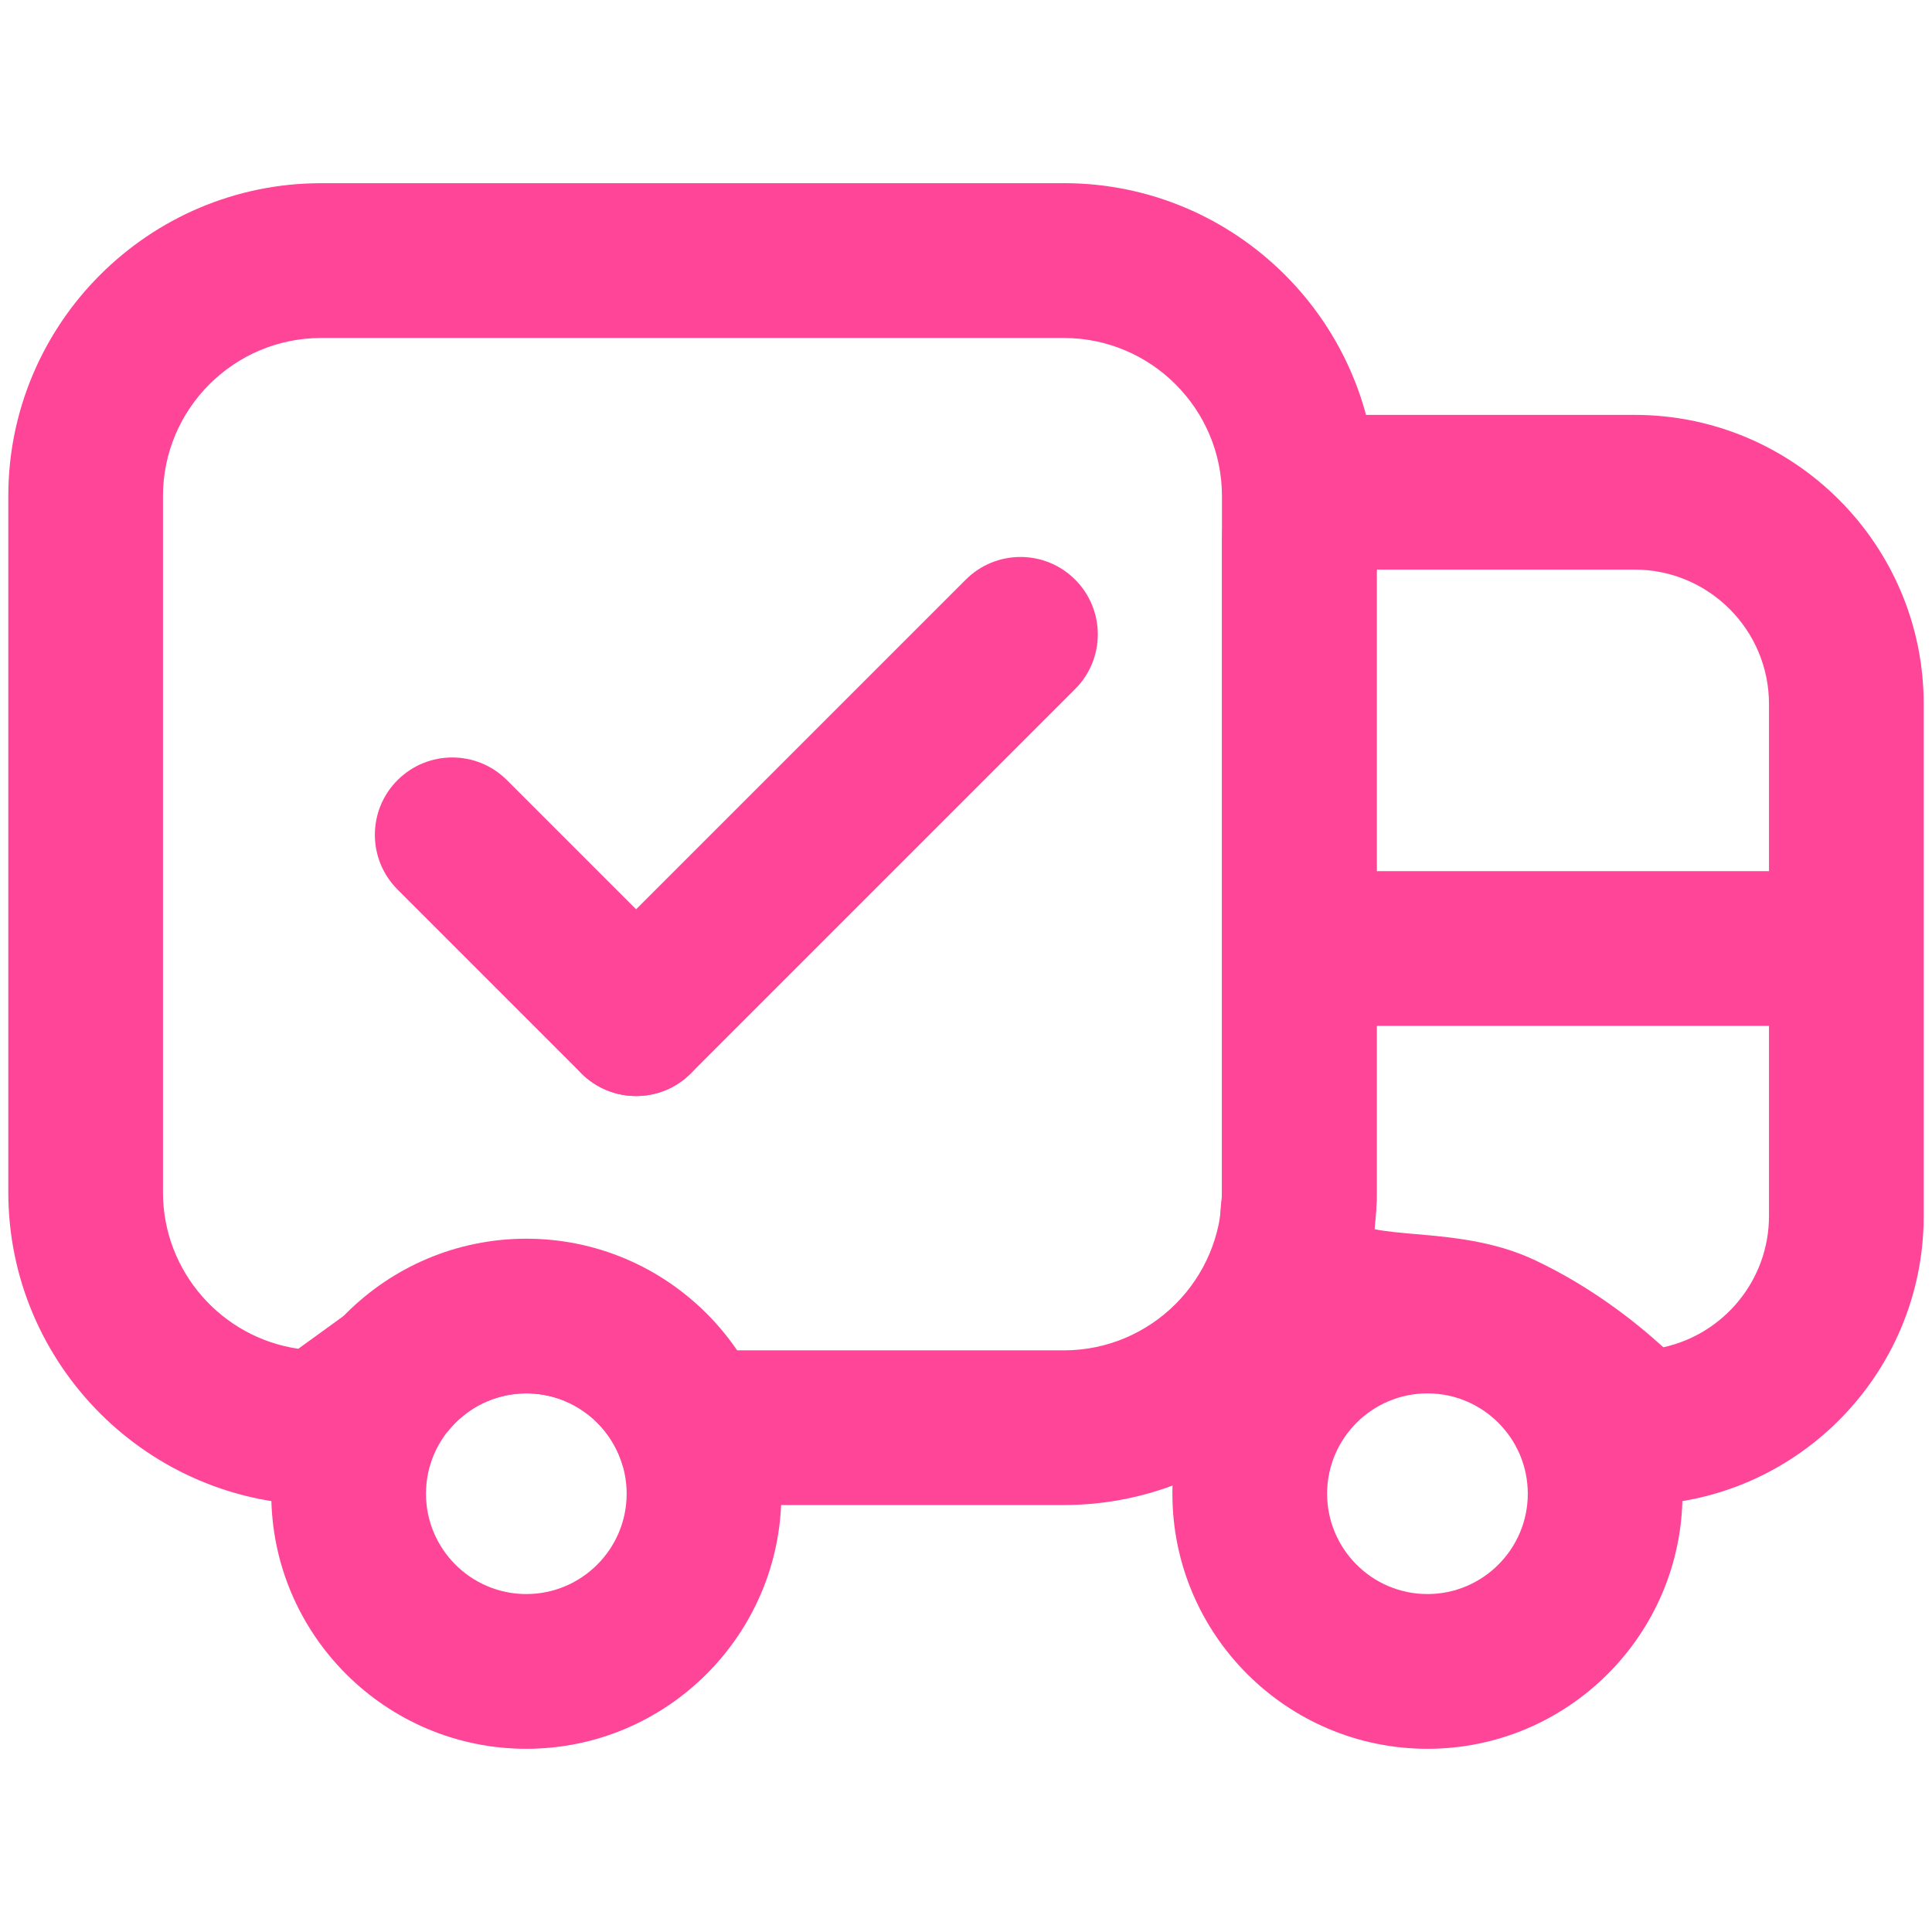
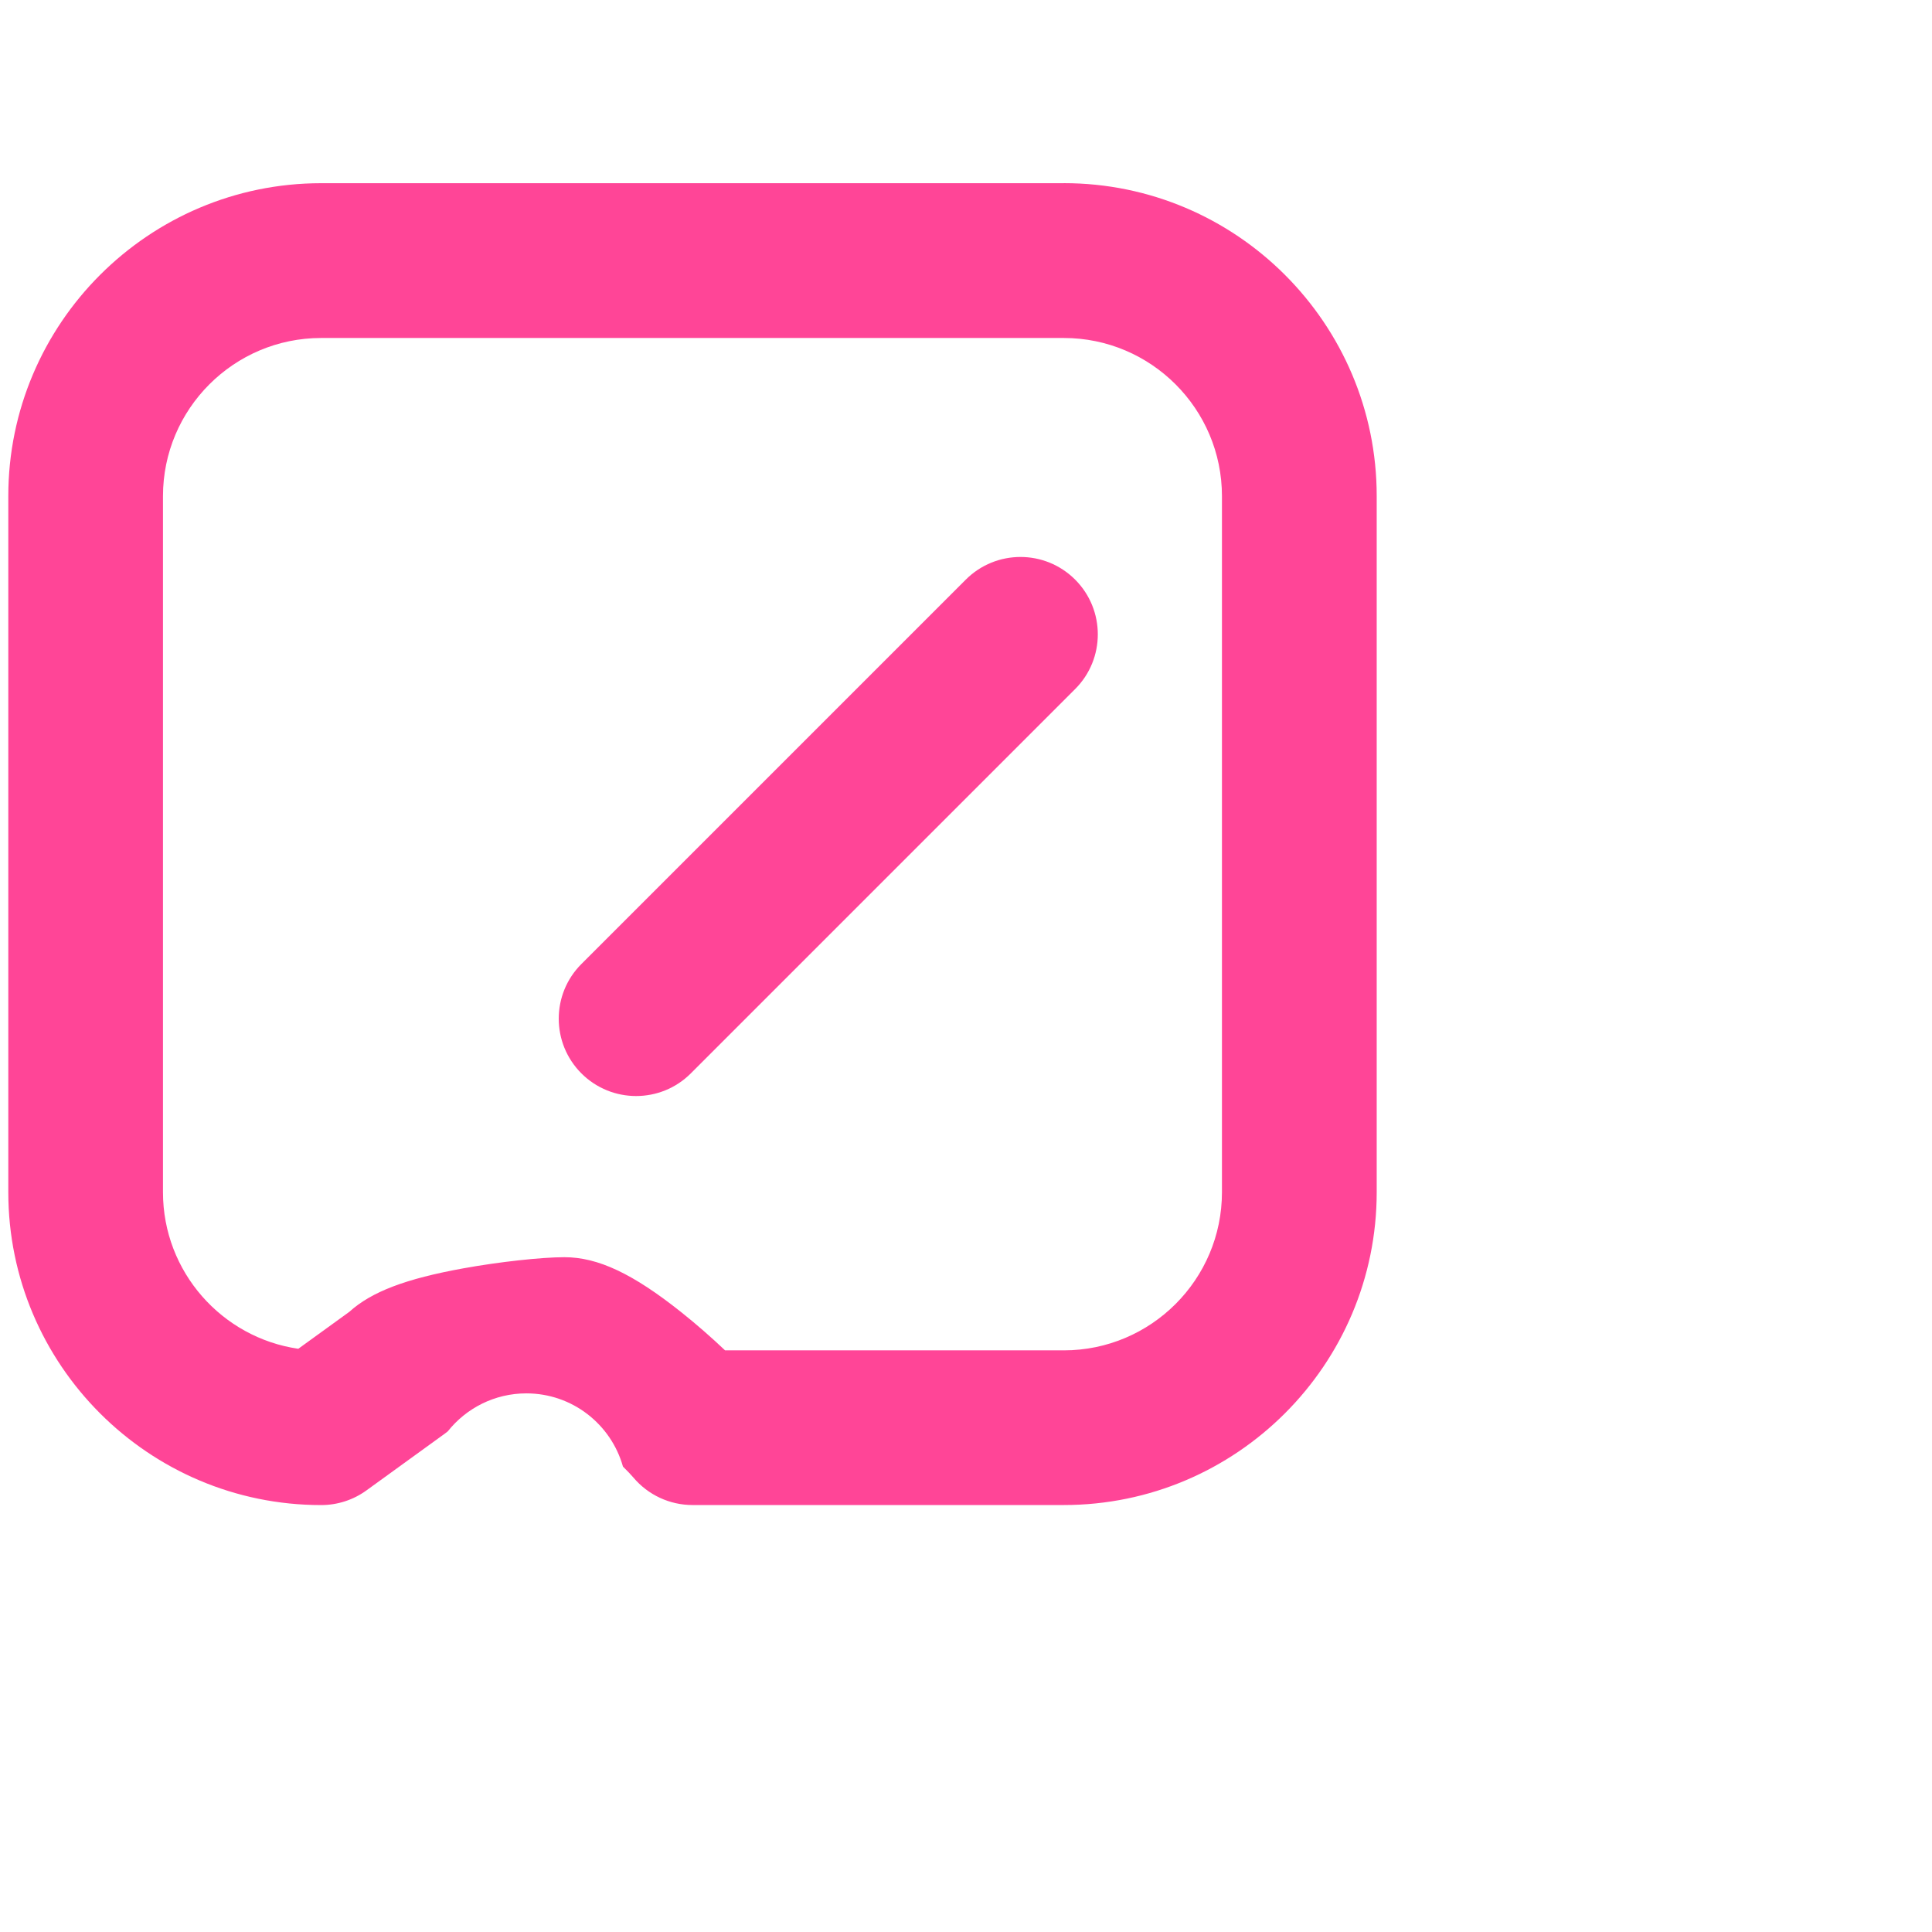
<svg xmlns="http://www.w3.org/2000/svg" id="a" viewBox="0 0 512 512">
-   <path d="M139.48,463.45c-37.27,0-67.59-30.32-67.59-67.59s30.32-67.59,67.59-67.59,67.59,30.32,67.59,67.59-30.32,67.59-67.59,67.59ZM139.48,369.26c-14.66,0-26.59,11.93-26.59,26.59s11.93,26.59,26.59,26.59,26.59-11.93,26.59-26.59-11.93-26.59-26.59-26.59Z" style="fill:#ff4597;" />
-   <path d="M378.29,463.45c-37.27,0-67.59-30.32-67.59-67.59s30.32-67.59,67.59-67.59,67.59,30.32,67.59,67.59-30.32,67.59-67.59,67.59ZM378.29,369.26c-14.66,0-26.59,11.93-26.59,26.59s11.93,26.59,26.59,26.59,26.59-11.93,26.59-26.59-11.93-26.59-26.59-26.59Z" style="fill:#ff4597;" />
-   <path d="M433.19,398.86c-5.85,0-11.41-2.5-15.3-6.86-.31-.35-11.99-13.1-28.61-20.96-4.17-1.97-11.04-2.57-17.68-3.14-13.08-1.13-29.35-2.54-40.05-16-7.02-8.83-9.55-20.3-7.72-35.02v-173.63c0-18.36,14.94-33.3,33.3-33.3h76.06c42.24,0,76.61,34.37,76.61,76.61v135.69c0,42.24-34.37,76.61-76.61,76.61ZM364.26,325.75c2.85.6,7.52,1.01,10.87,1.3,9.28.8,20.84,1.8,31.67,6.92,15.02,7.1,26.8,16.49,34,23.07,15.99-3.49,28-17.77,28-34.79v-135.69c0-19.64-15.97-35.61-35.61-35.61h-68.36v167.29c0,.97-.07,1.94-.21,2.89-.29,2.07-.37,3.58-.37,4.63Z" style="fill:#ff4597;" />
-   <path d="M487.4,271.86h-140.63c-11.32,0-20.5-9.18-20.5-20.5s9.18-20.5,20.5-20.5h140.63c11.32,0,20.5,9.18,20.5,20.5s-9.18,20.5-20.5,20.5Z" style="fill:#ff4597;" />
  <path d="M168.58,290.46c-5.25,0-10.49-2-14.5-6-8.01-8.01-8.01-20.99,0-28.99l101.86-101.86c8.01-8.01,20.99-8.01,28.99,0,8,8.01,8,20.99,0,28.99l-101.86,101.86c-4,4-9.25,6-14.5,6Z" style="fill:#ff4597;" />
-   <path d="M168.58,290.46c-5.25,0-10.49-2-14.5-6l-48.73-48.73c-8.01-8.01-8.01-20.99,0-28.99s20.99-8.01,28.99,0l48.73,48.73c8.01,8.01,8.01,20.99,0,28.99-4,4-9.25,6-14.5,6Z" style="fill:#ff4597;" />
  <path d="M281.93,48.55H85.1C39.39,48.55,2.2,85.75,2.2,131.46v184.49c0,45.71,37.19,82.91,82.91,82.91,4.32,0,8.53-1.36,12.02-3.9l20.75-15.03c.27-.19.52-.4.78-.6,4.87-6.13,12.39-10.07,20.83-10.07,12.19,0,22.46,8.21,25.6,19.4,1.14,1.12,2.09,2.11,2.76,2.9,3.9,4.62,9.63,7.29,15.67,7.29h98.41c45.71,0,82.91-37.19,82.91-82.91v-184.49c0-45.71-37.19-82.91-82.91-82.91ZM323.83,315.95c0,23.11-18.8,41.91-41.91,41.91h-89.77c-3.54-3.36-7.64-6.96-11.58-10.09-12.84-10.23-22.11-14.6-31-14.6-6.09,0-17.35,1.24-26.77,2.95-15.21,2.75-24.34,6.19-30.23,11.53l-13.52,9.79c-20.25-2.94-35.86-20.42-35.86-41.47v-184.49c0-23.11,18.8-41.91,41.91-41.91h196.82c23.11,0,41.91,18.8,41.91,41.91v184.49Z" style="fill:#ff4597;" />
</svg>